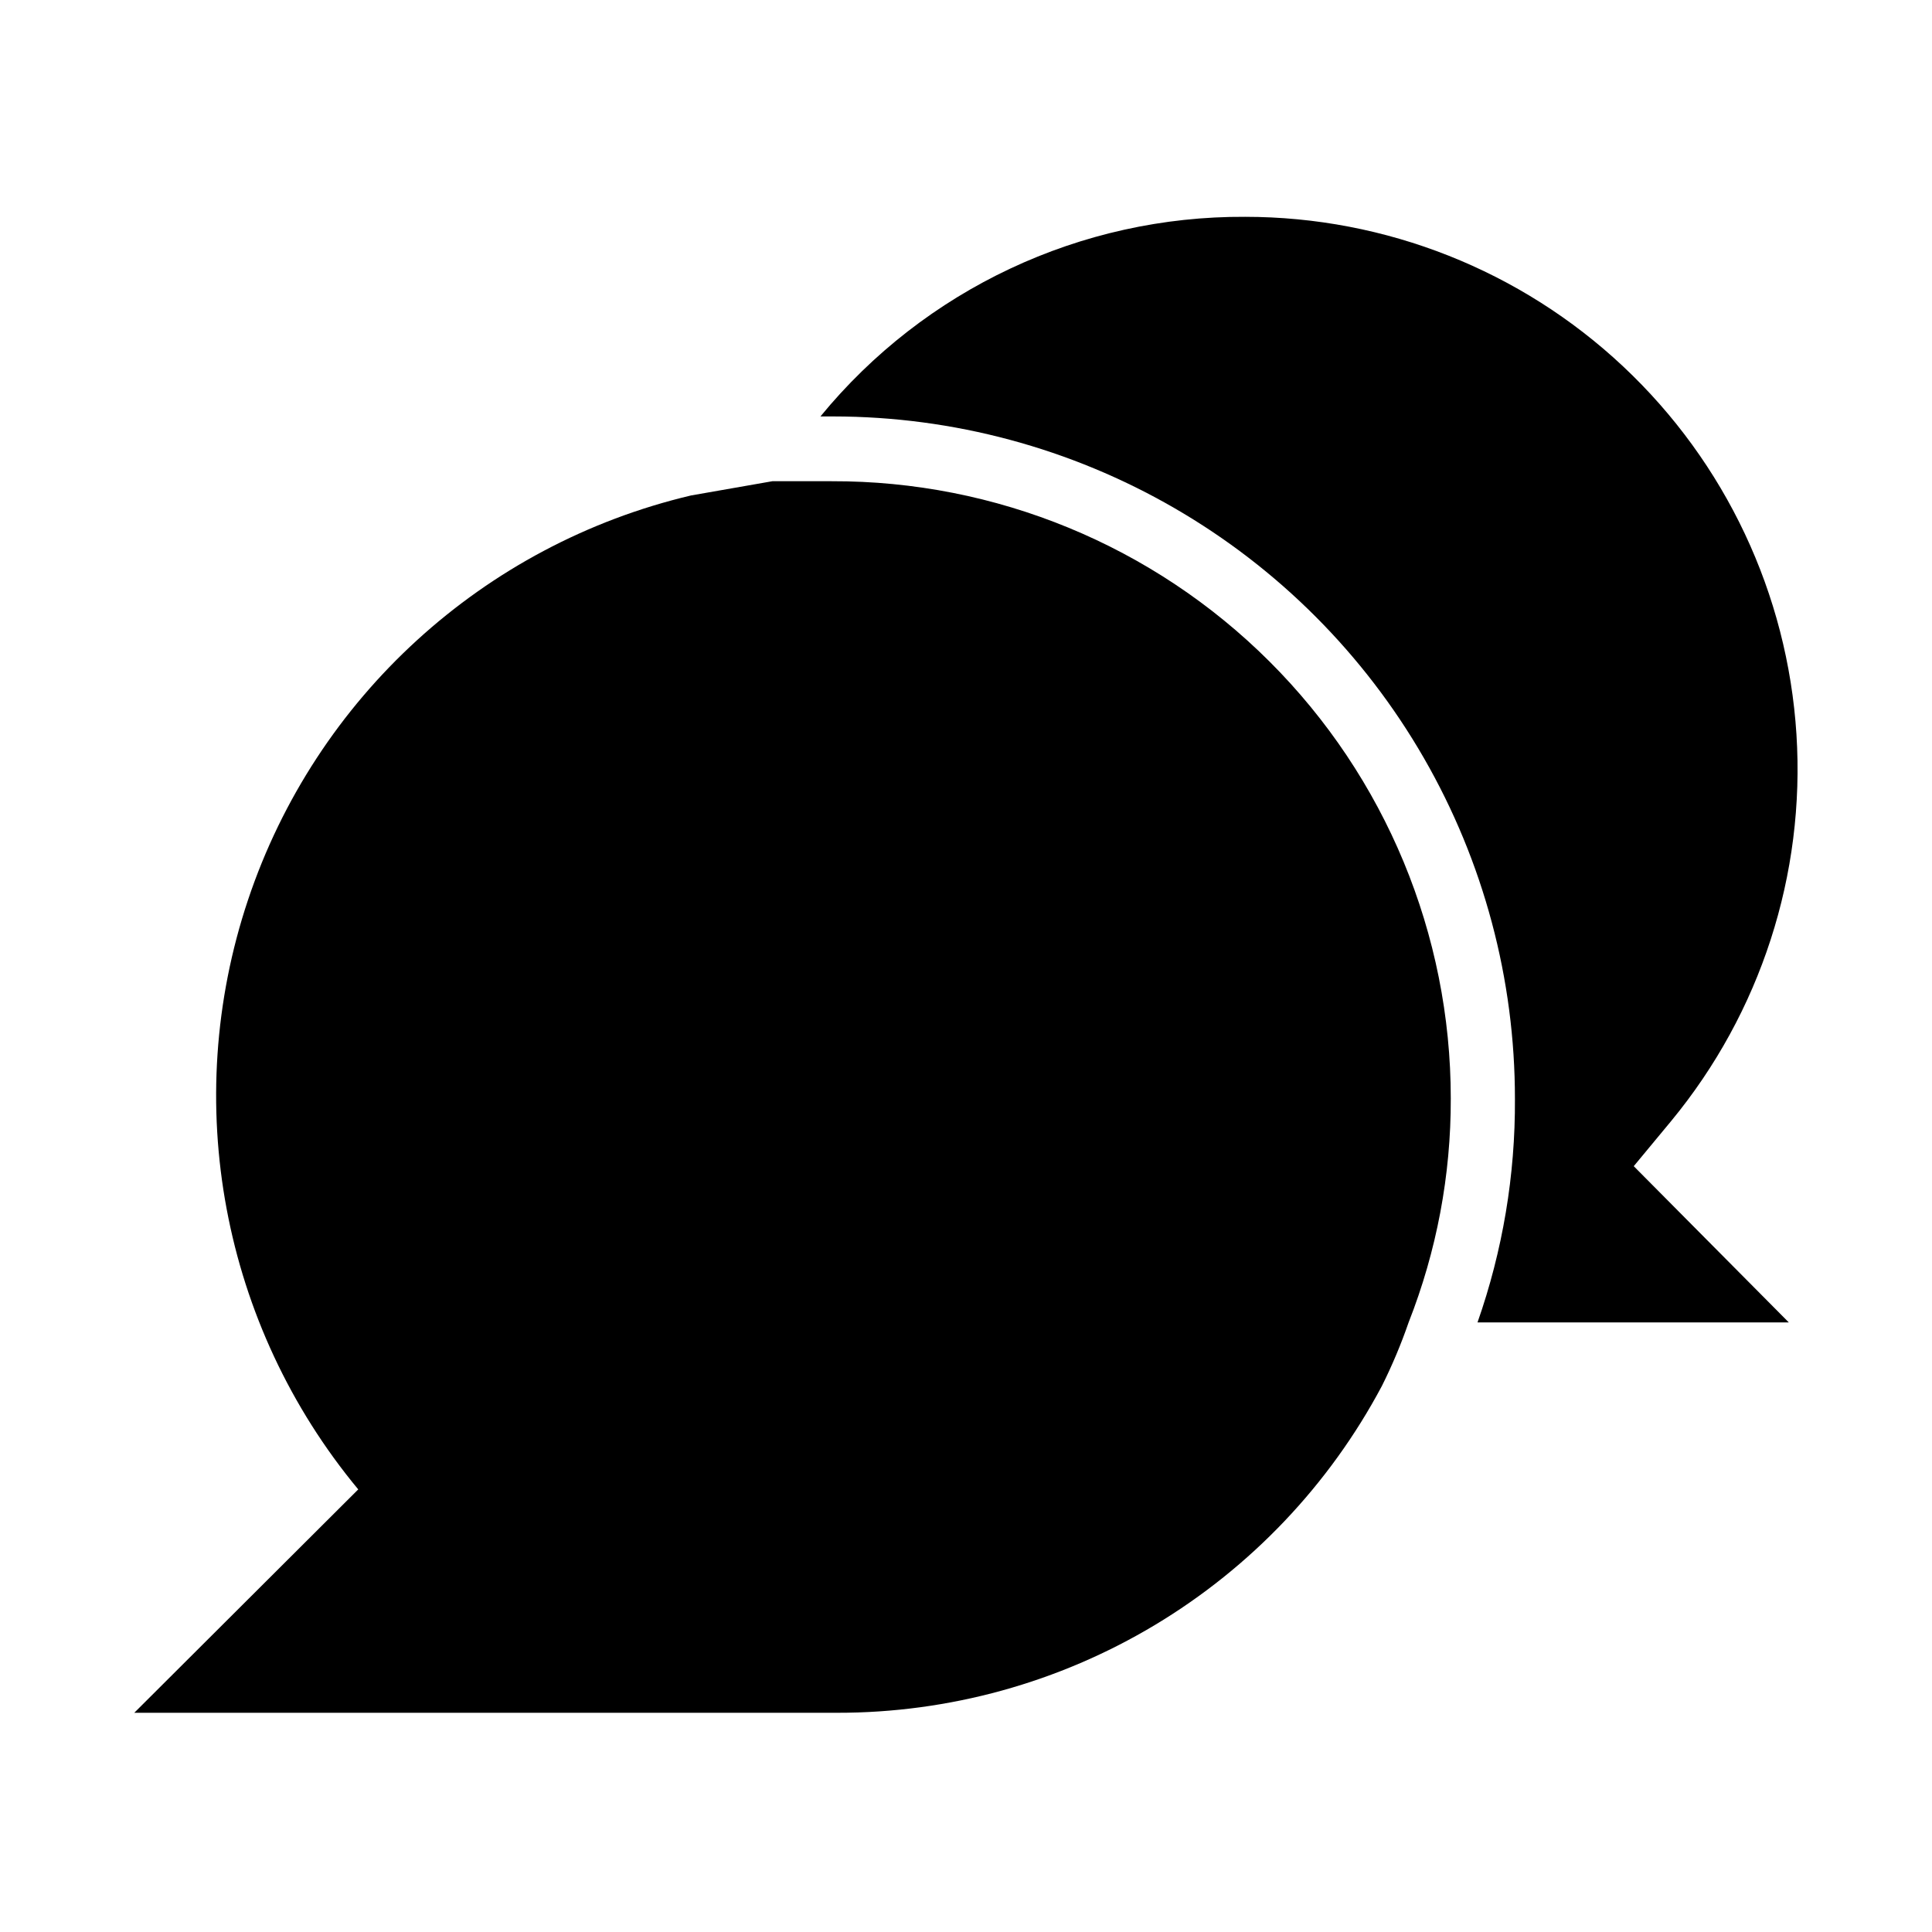
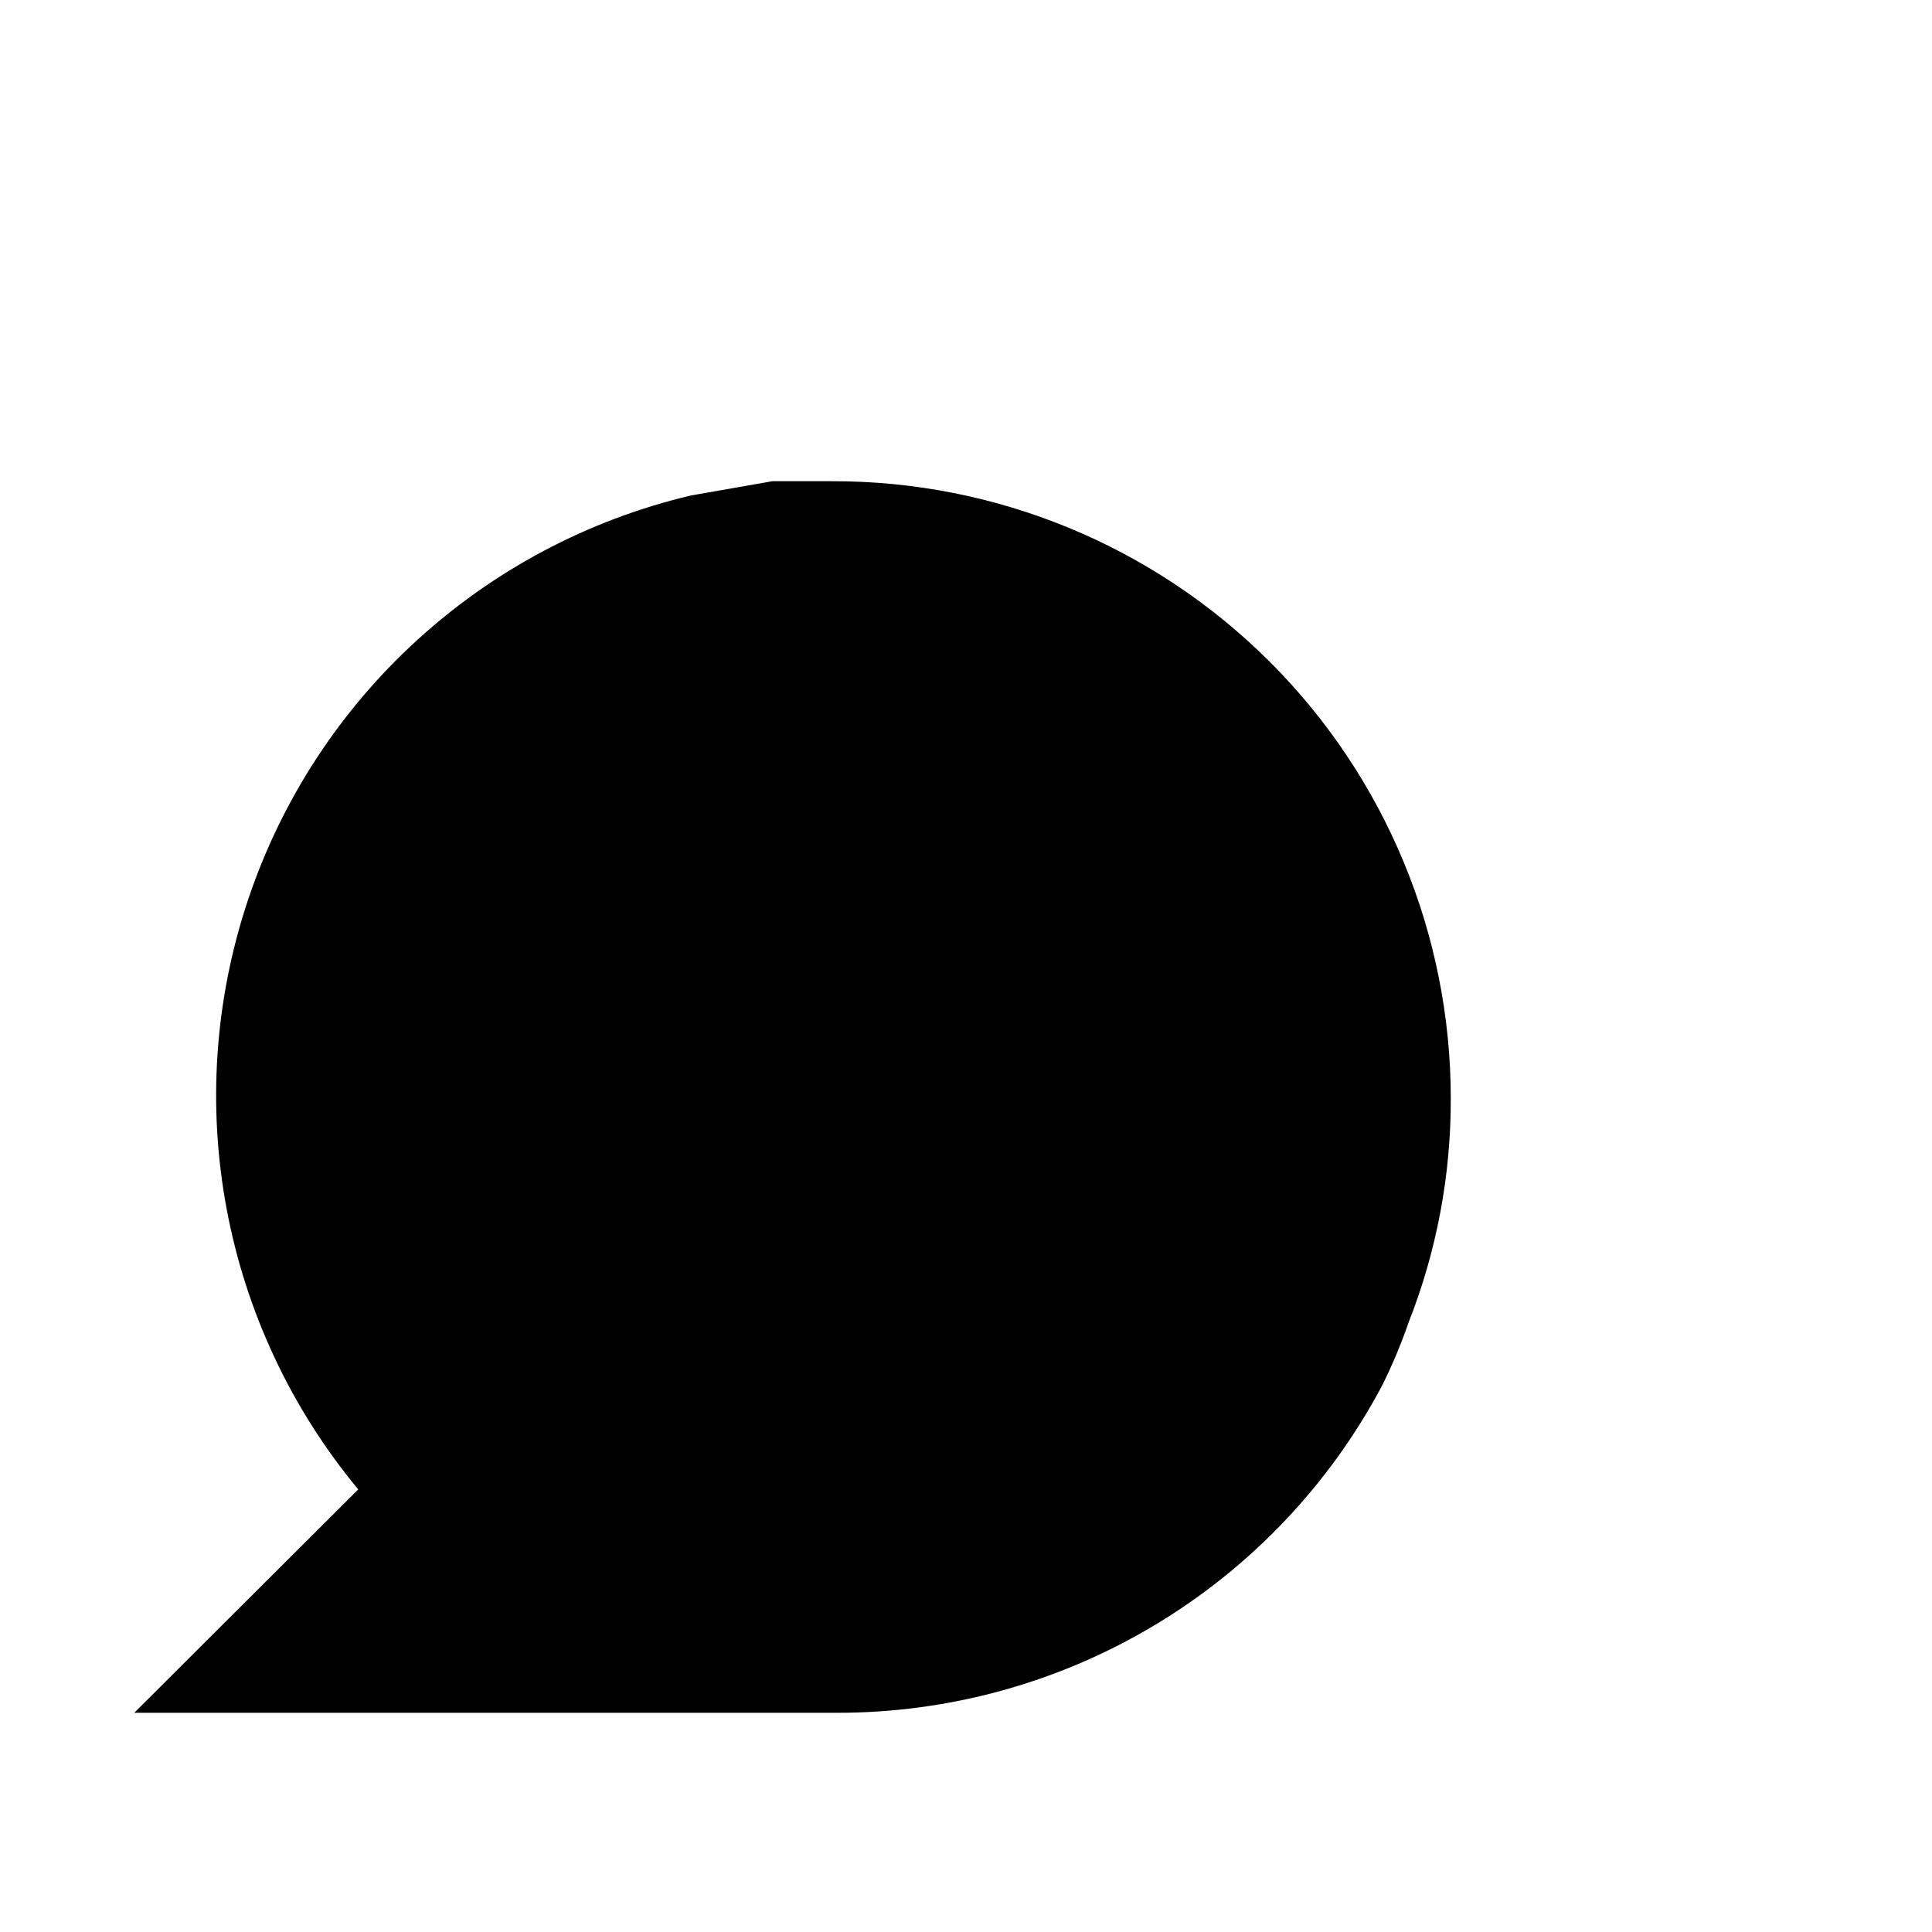
<svg xmlns="http://www.w3.org/2000/svg" fill="#000000" width="800px" height="800px" version="1.1" viewBox="144 144 512 512">
  <g>
-     <path d="m348.83 272.31-21.57 3.777v0.004c7.113-1.66 14.312-2.922 21.57-3.781z" />
-     <path d="m348.83 272.31-21.57 3.777v0.004c7.113-1.66 14.312-2.922 21.57-3.781z" />
-     <path d="m576.96 453.05 41.094 41.406h-82.5c6.676-19.016 10.031-39.039 9.918-59.195 0.027-31.727-8.297-62.902-24.137-90.391-15.84-27.492-38.633-50.328-66.098-66.215-27.461-15.887-58.621-24.266-90.348-24.293h-3.465c27.629-33.703 68.988-53.141 112.57-52.902 37.219 0.012 73.035 14.191 100.17 39.664s43.551 60.324 45.914 97.465c2.363 37.145-9.512 73.793-33.203 102.5z" />
-     <path d="m327.42 275.78 21.57-3.777c-7.254 0.855-14.457 2.117-21.57 3.777z" />
    <path d="m528.47 435.11c0.055 20.312-3.738 40.453-11.176 59.352-1.992 5.766-4.359 11.395-7.086 16.848-13.93 26.188-34.73 48.082-60.164 63.34-25.438 15.258-54.547 23.293-84.211 23.254h-186.25l59.355-59.199c-36.109-43.516-47.156-102.61-29.207-156.23 17.949-53.625 62.344-94.156 117.38-107.17l21.57-3.777h15.742c43.465-0.125 85.195 17.055 115.97 47.742 30.781 30.691 48.078 72.371 48.078 115.84z" />
  </g>
</svg>